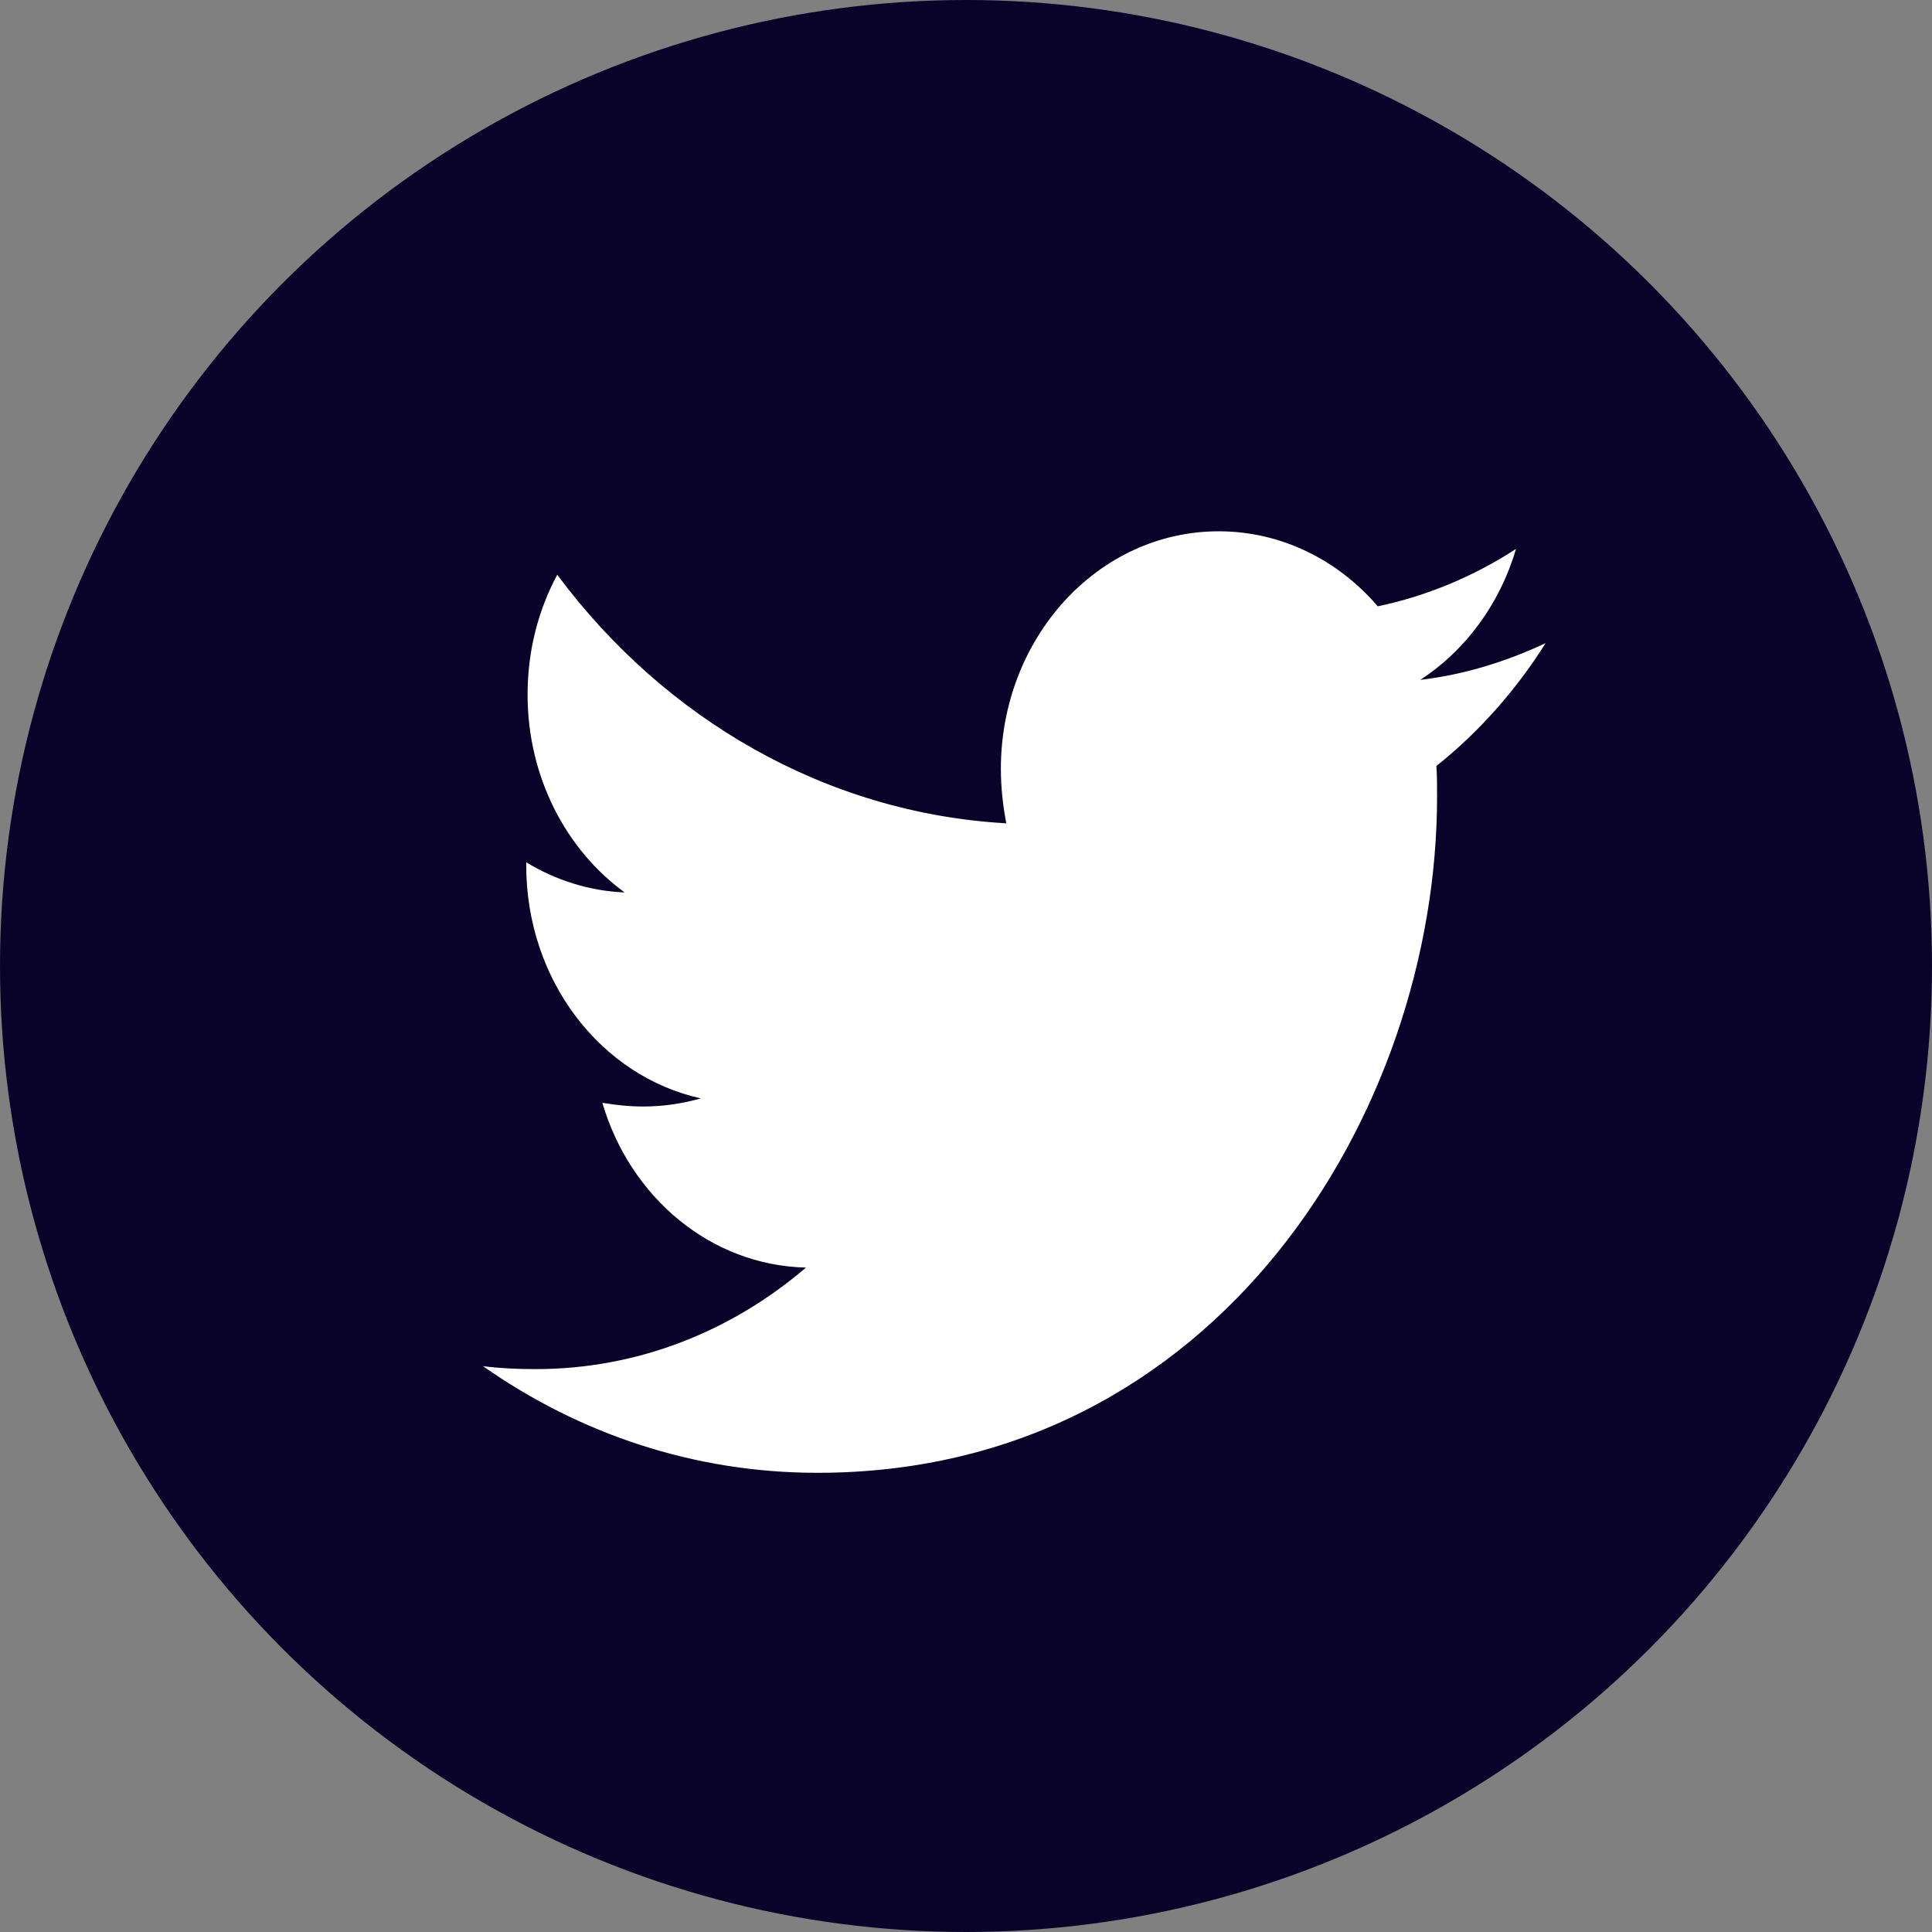
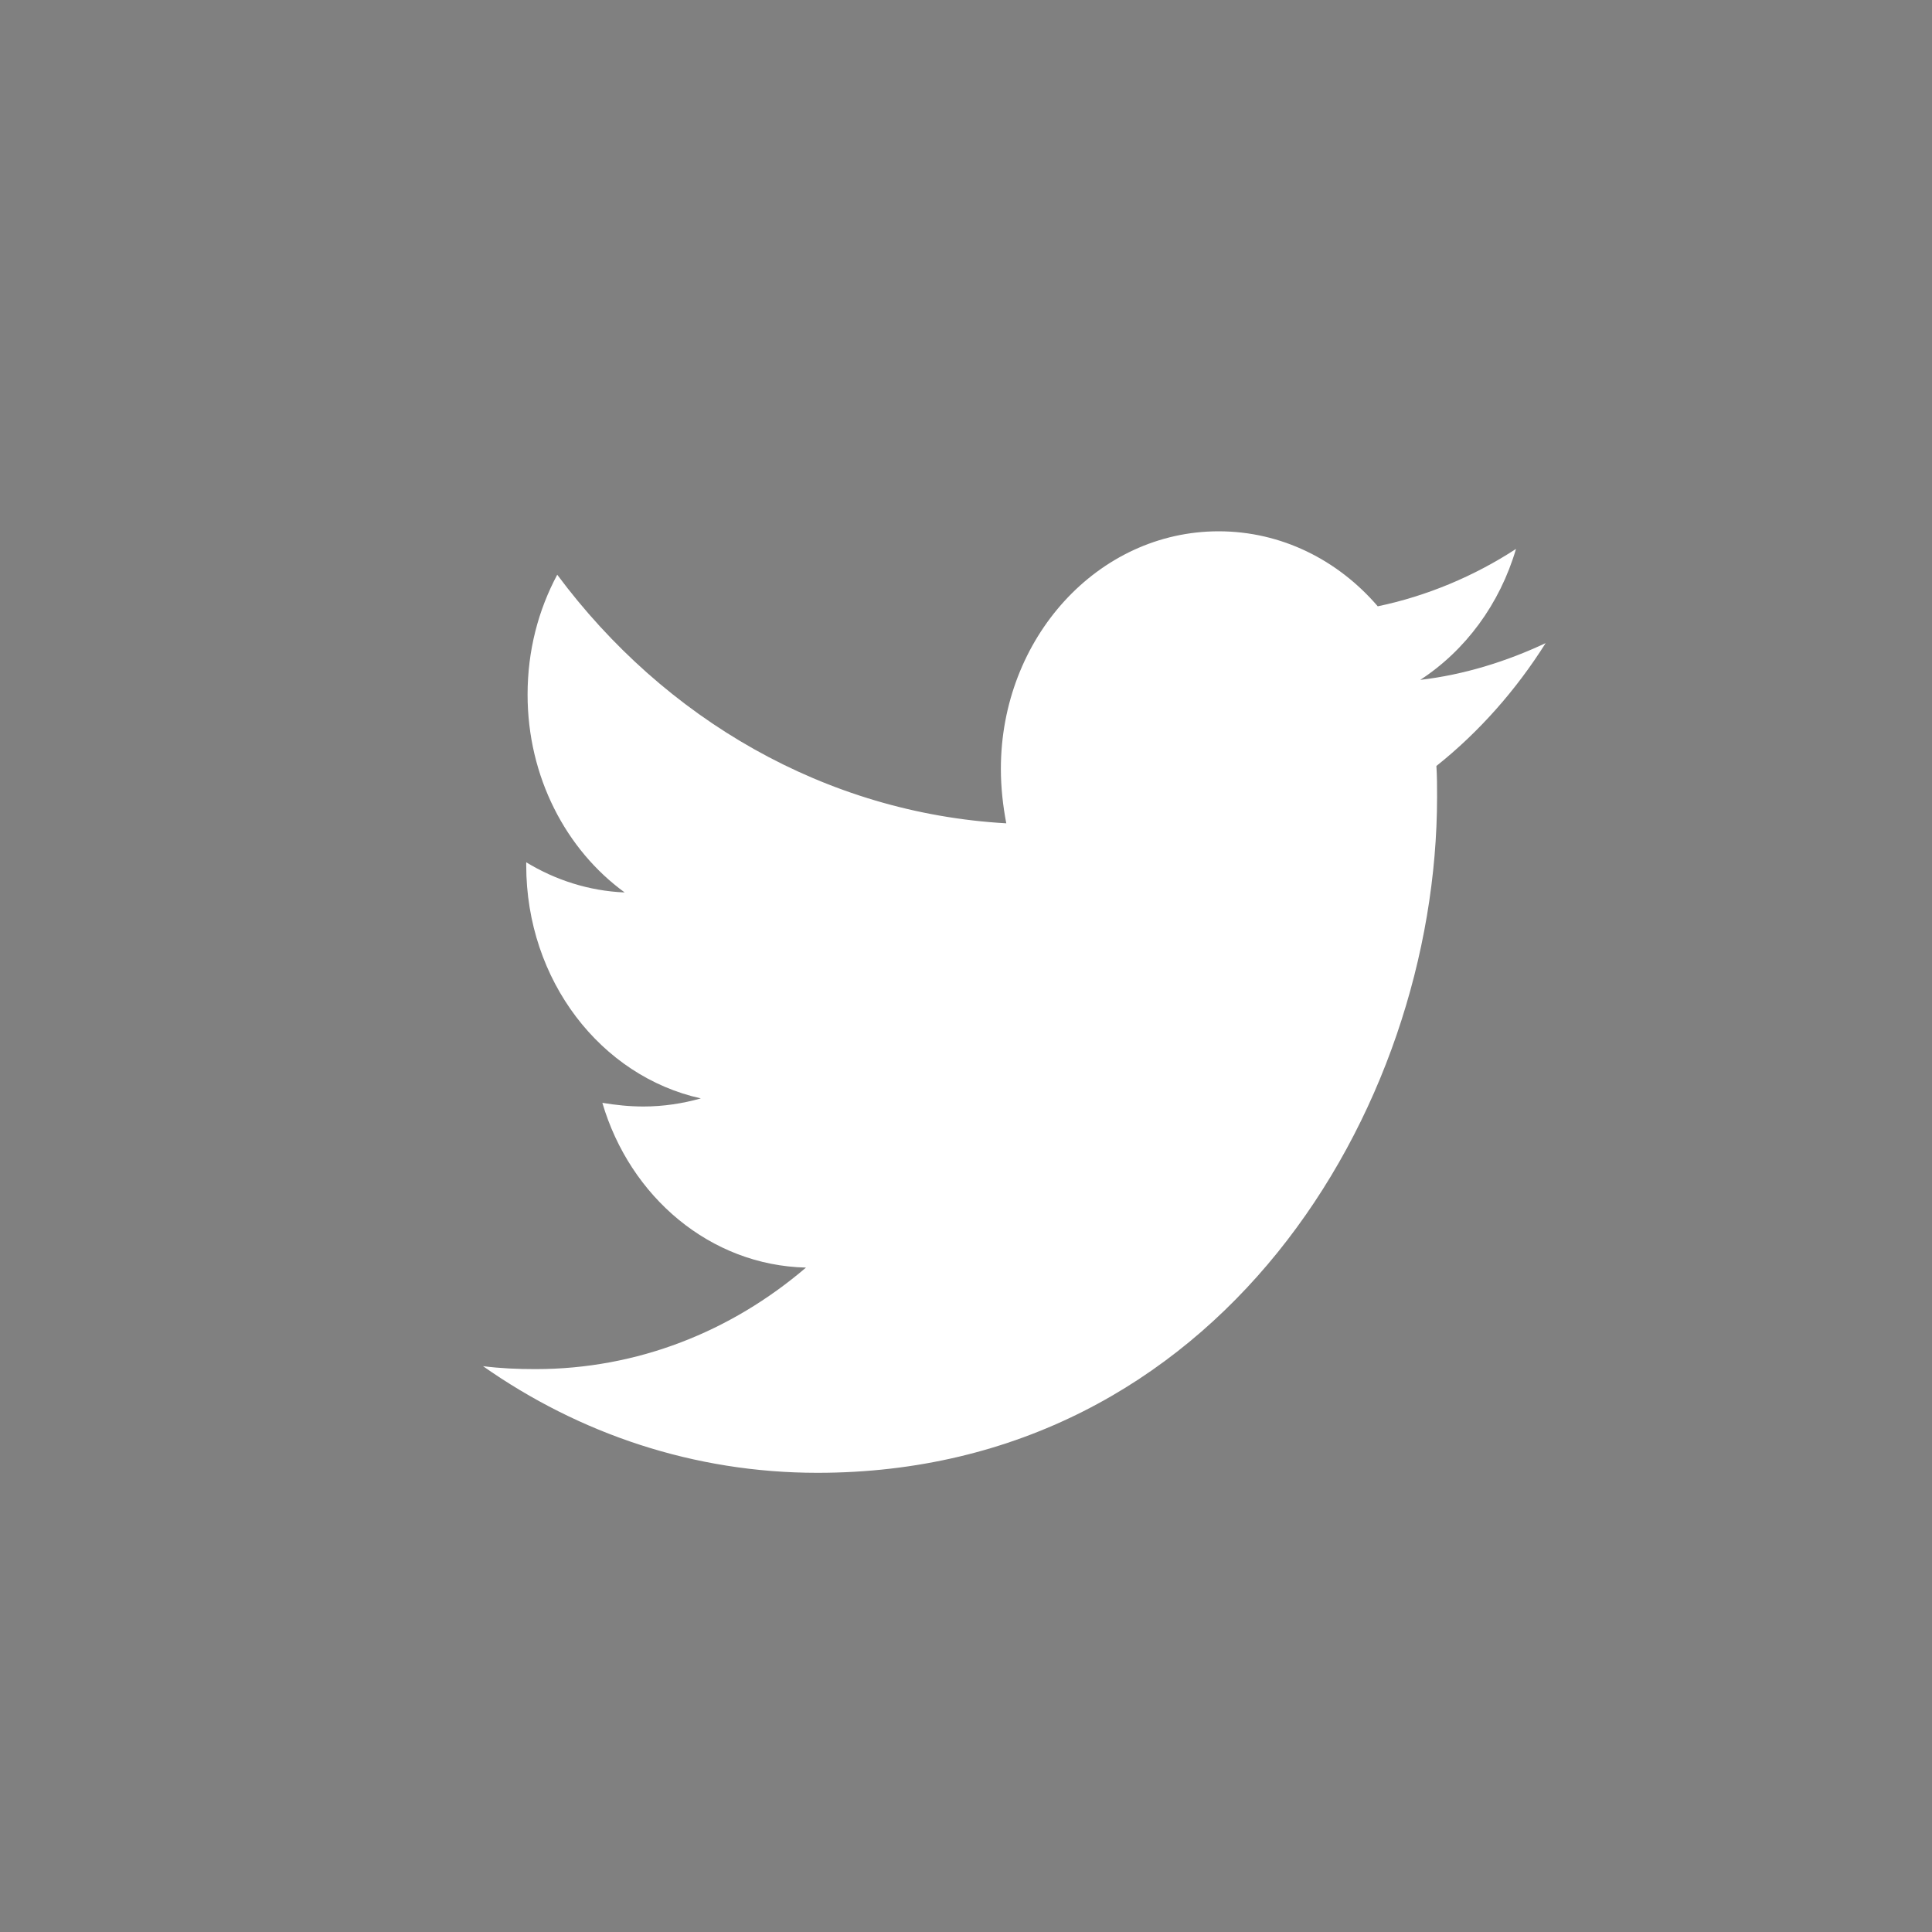
<svg xmlns="http://www.w3.org/2000/svg" fill="none" height="40" viewBox="0 0 40 40" width="40">
  <rect x="0" y="0" width="40" height="40" fill="#808080" stroke="none" />
-   <circle cx="20" cy="20" fill="#090329" r="20" />
  <path d="m29.739 15.858c.014.213.014.426.014.64 0 6.503-4.537 13.995-12.829 13.995-2.555 0-4.928-.807-6.924-2.208.363.046.712.061 1.089.061 2.108 0 4.048-.777 5.598-2.102-1.982-.046-3.643-1.462-4.216-3.411.279.046.558.076.852.076.405 0 .81-.061 1.187-.168-2.066-.457-3.615-2.437-3.615-4.827v-.061c.6.365 1.298.594 2.038.624-1.214-.883-2.01-2.391-2.01-4.096 0-.914.223-1.751.614-2.482 2.22 2.985 5.556 4.934 9.297 5.147-.07-.365-.112-.746-.112-1.127 0-2.711 2.01-4.919 4.509-4.919 1.298 0 2.471.594 3.294 1.553 1.019-.213 1.996-.624 2.862-1.188-.335 1.142-1.047 2.102-1.982 2.711.907-.106 1.787-.381 2.596-.761-.614.975-1.382 1.843-2.261 2.543z" fill="#fff" />
</svg>